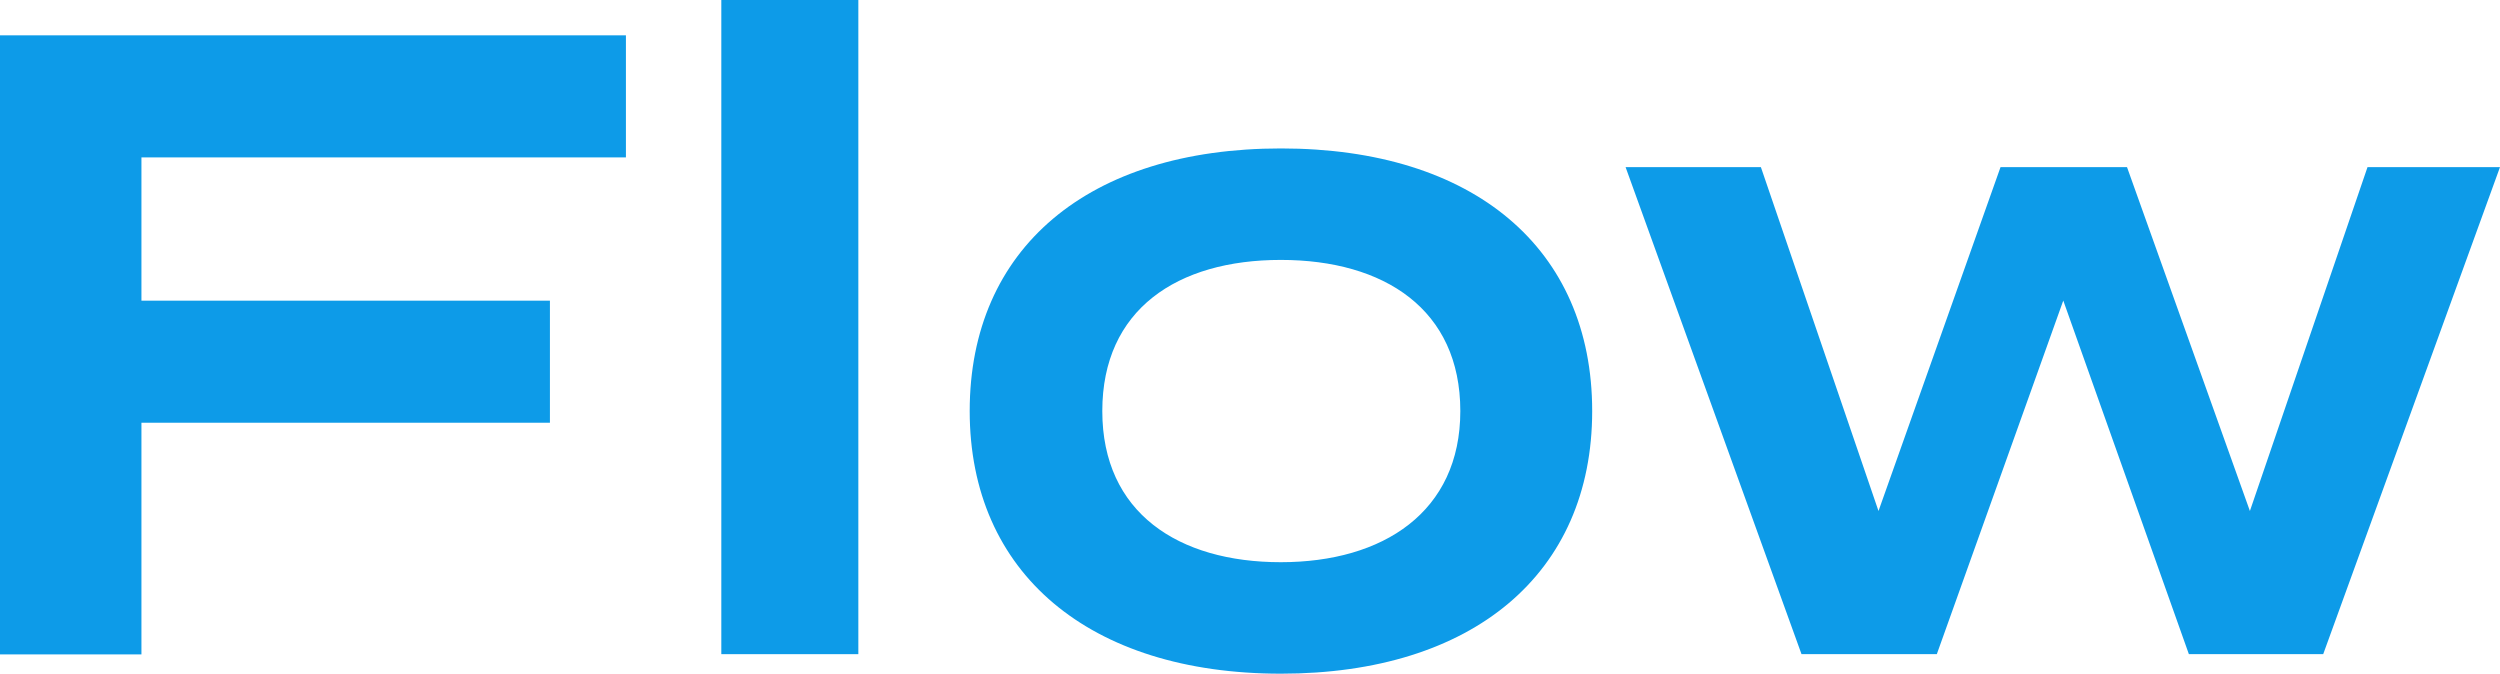
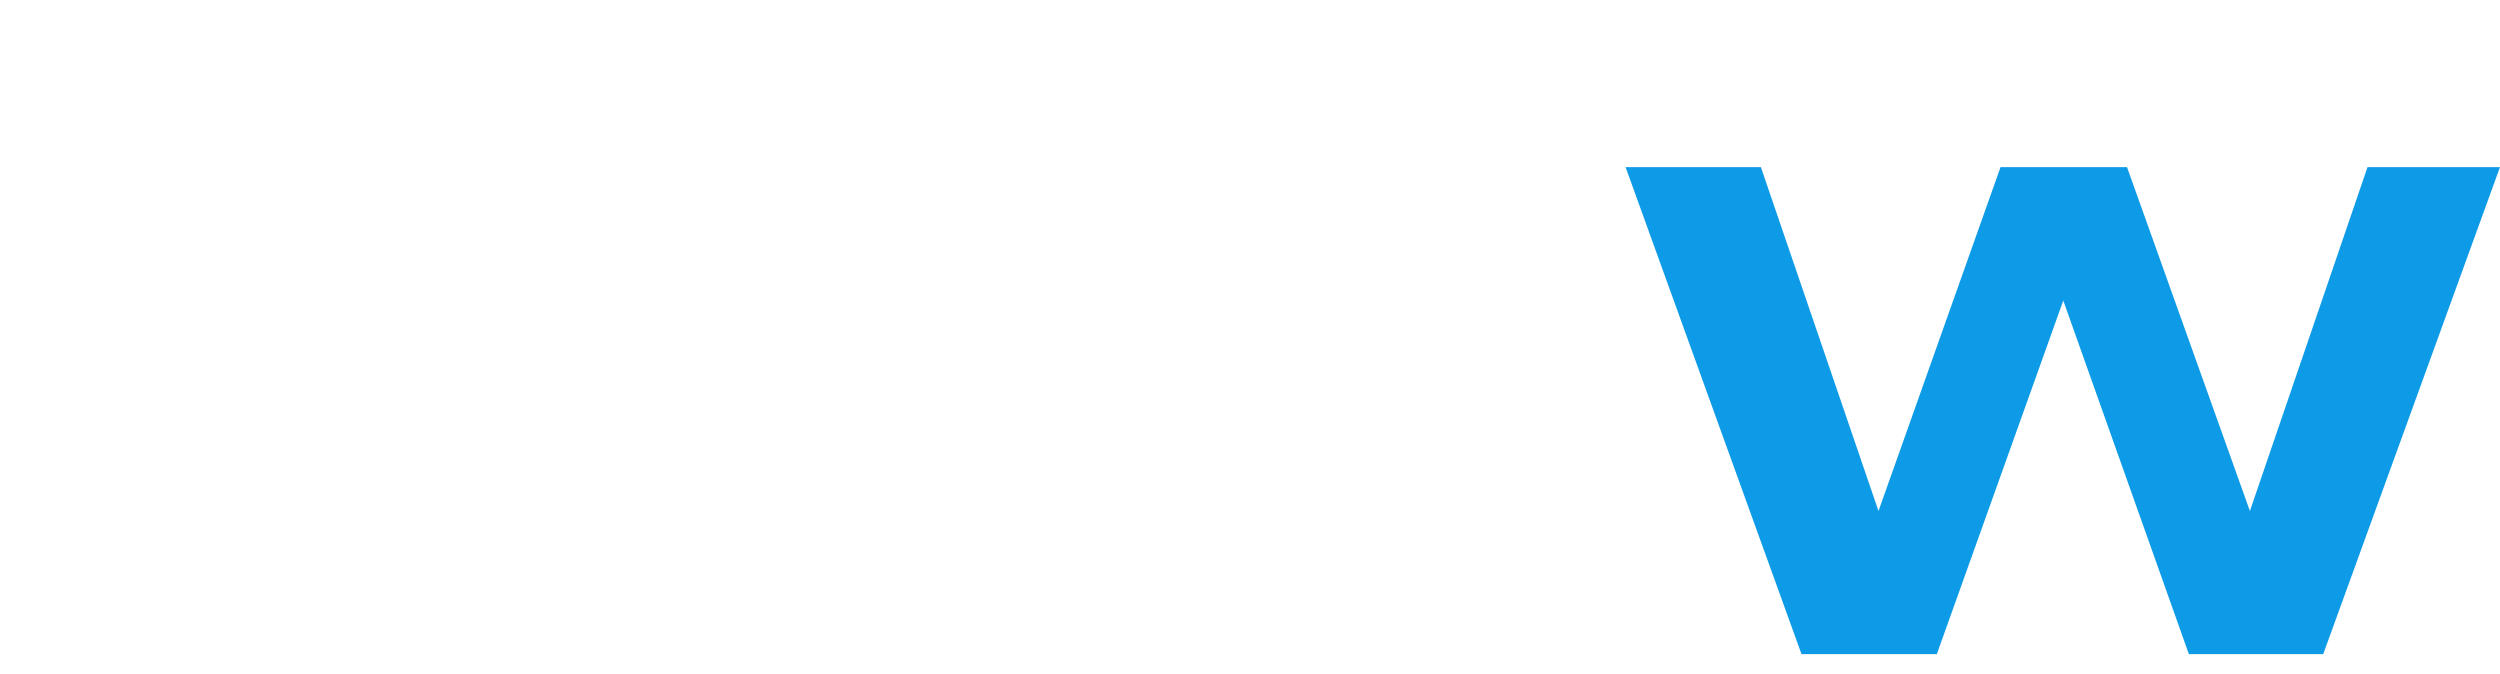
<svg xmlns="http://www.w3.org/2000/svg" id="_レイヤー_2" data-name="レイヤー 2" viewBox="0 0 203.62 54.87">
  <defs>
    <style>
      .cls-1 {
        fill: #0d9be8;
      }
    </style>
  </defs>
  <g id="_レイヤー_1-2" data-name="レイヤー 1">
    <g>
-       <path class="cls-1" d="M11.52,12.82v11.67h33.27v9.94H11.52v18.87H0V2.88h50.98v9.94H11.52Z" />
-       <path class="cls-1" d="M58.75,53.28V0h11.16v53.28h-11.16Z" />
-       <path class="cls-1" d="M78.98,33.48c0-13.25,9.65-21.39,25.35-21.39s25.35,8.14,25.35,21.39-9.72,21.39-25.35,21.39-25.35-8.21-25.35-21.39ZM118.94,33.48c0-8.28-6.19-12.31-14.62-12.31s-14.54,4.03-14.54,12.31,6.19,12.31,14.54,12.31,14.62-4.1,14.62-12.31Z" />
      <path class="cls-1" d="M203.62,13.61l-14.4,39.67h-10.94l-10.23-28.8-10.3,28.8h-11.02l-14.33-39.67h11.02l9.58,28.01,9.94-28.01h10.3l10.01,28.01,9.58-28.01h10.8Z" />
    </g>
  </g>
</svg>